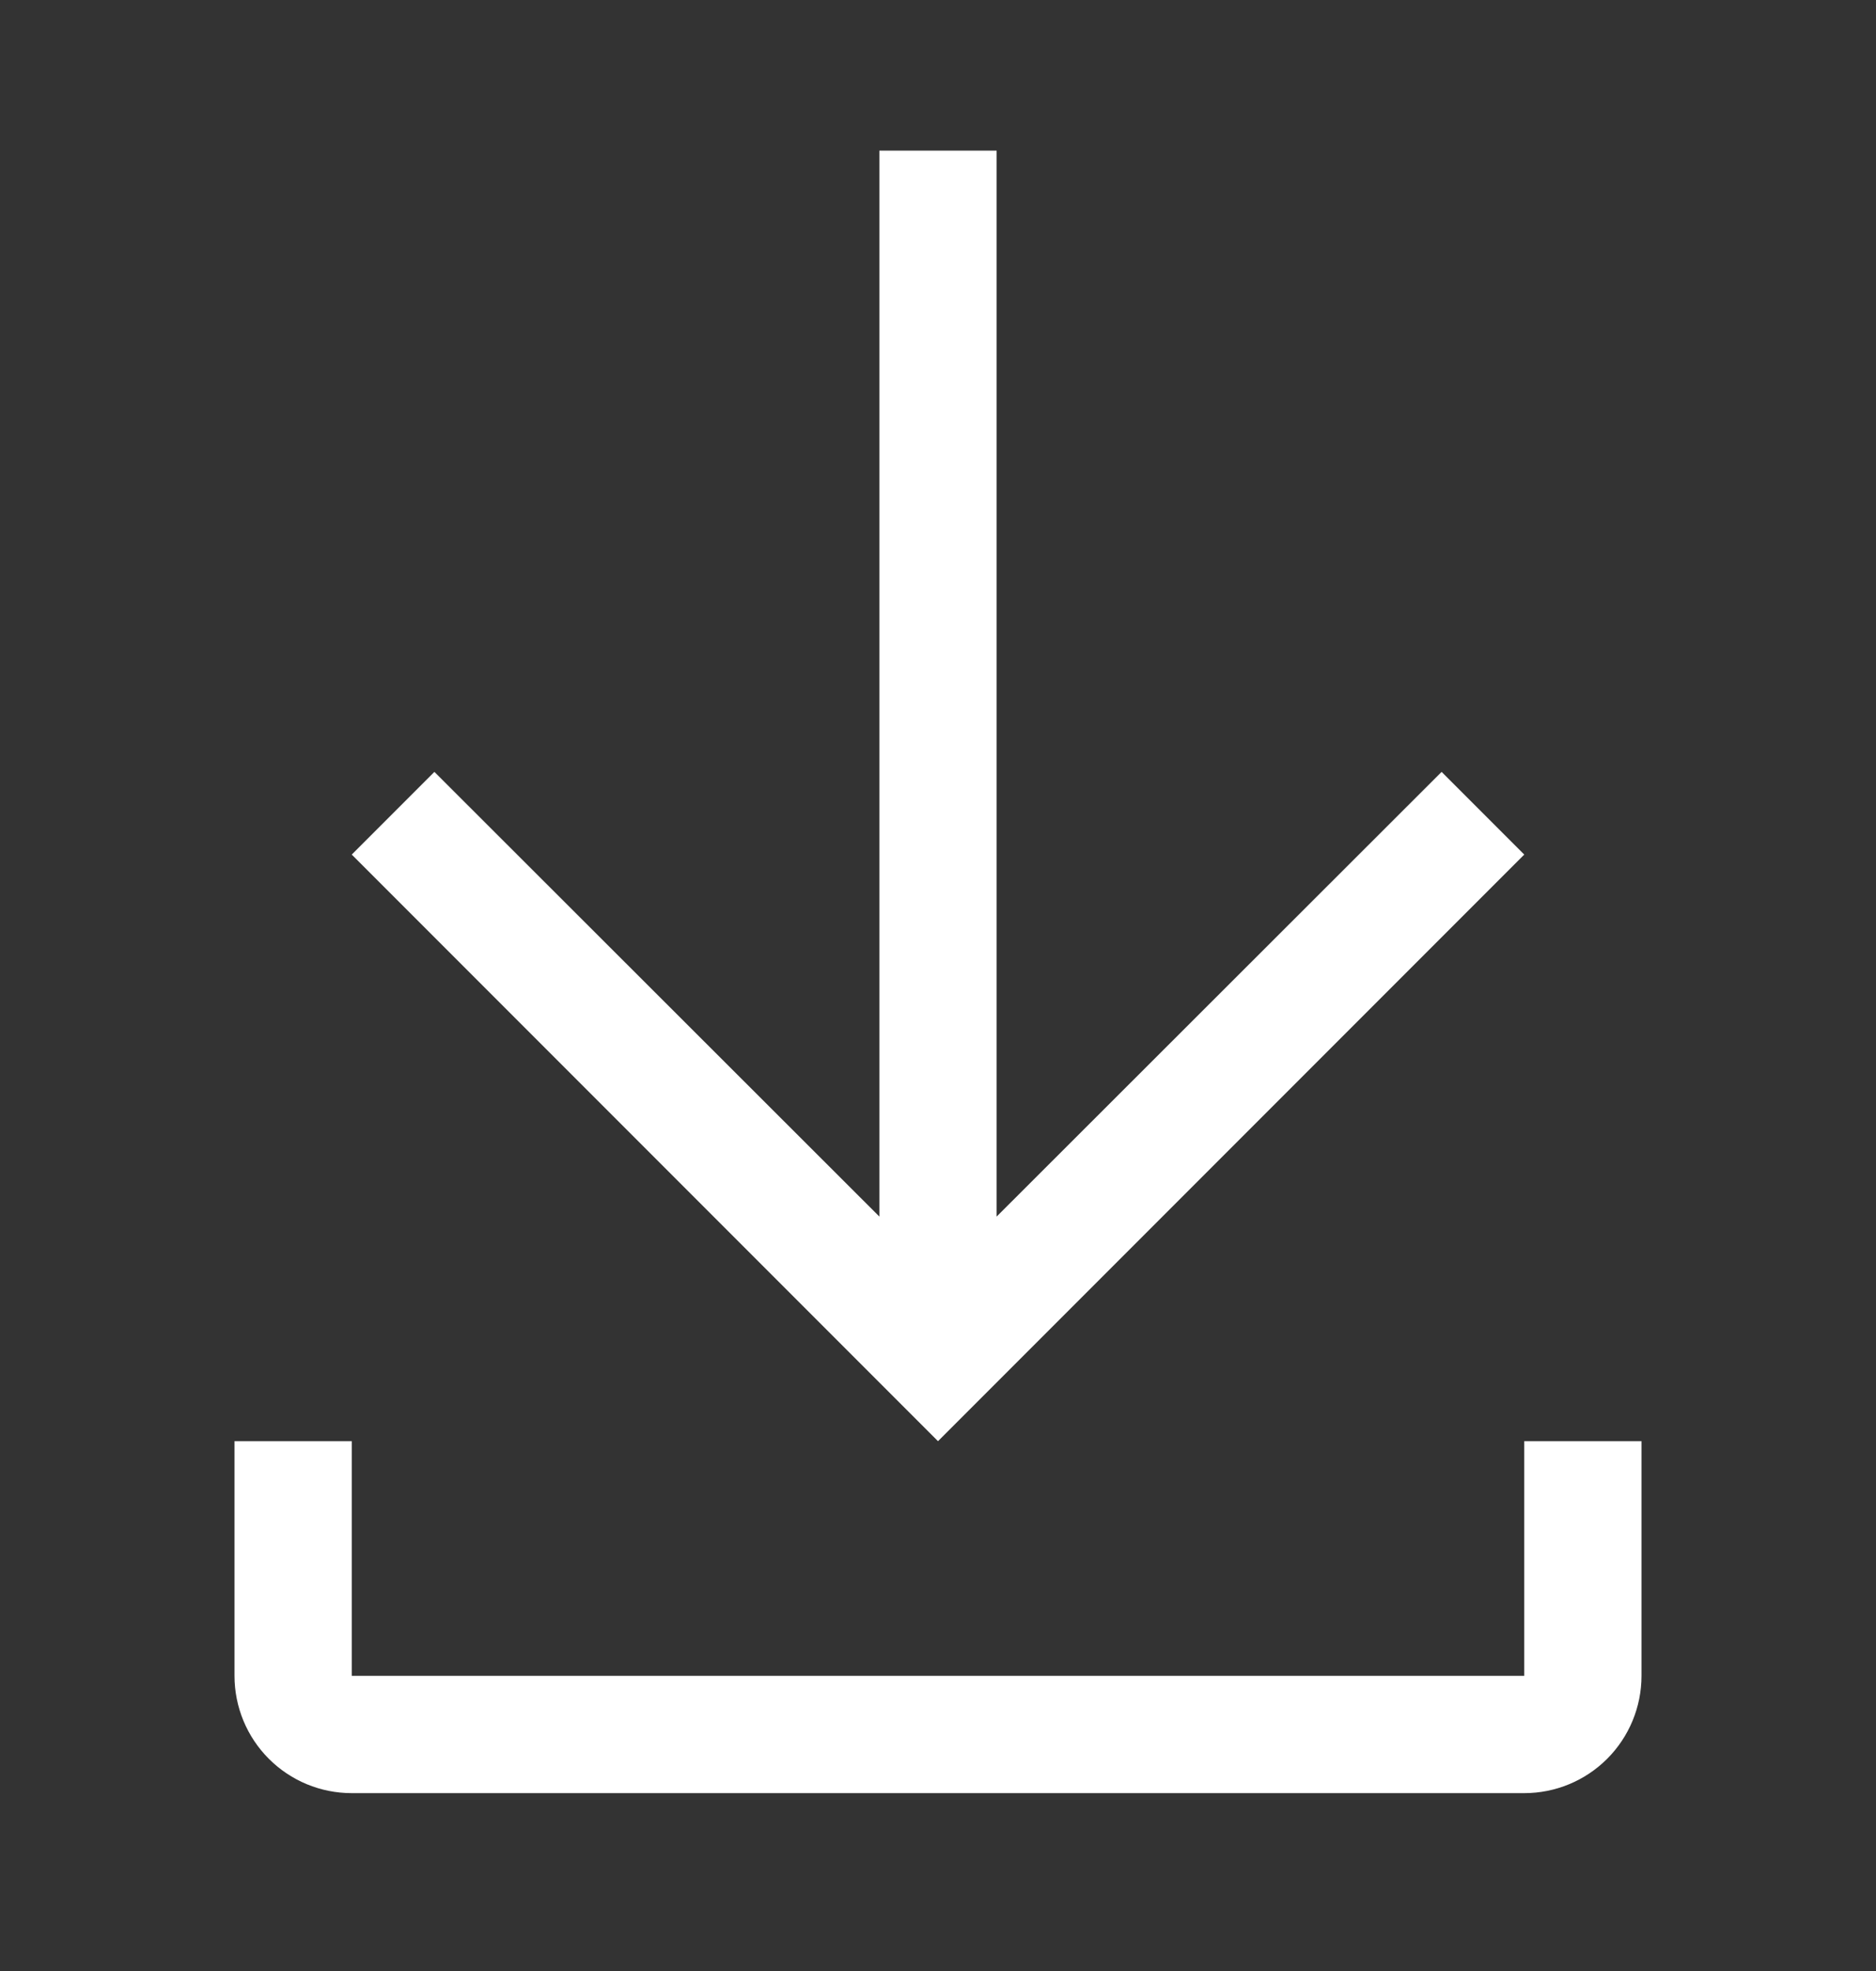
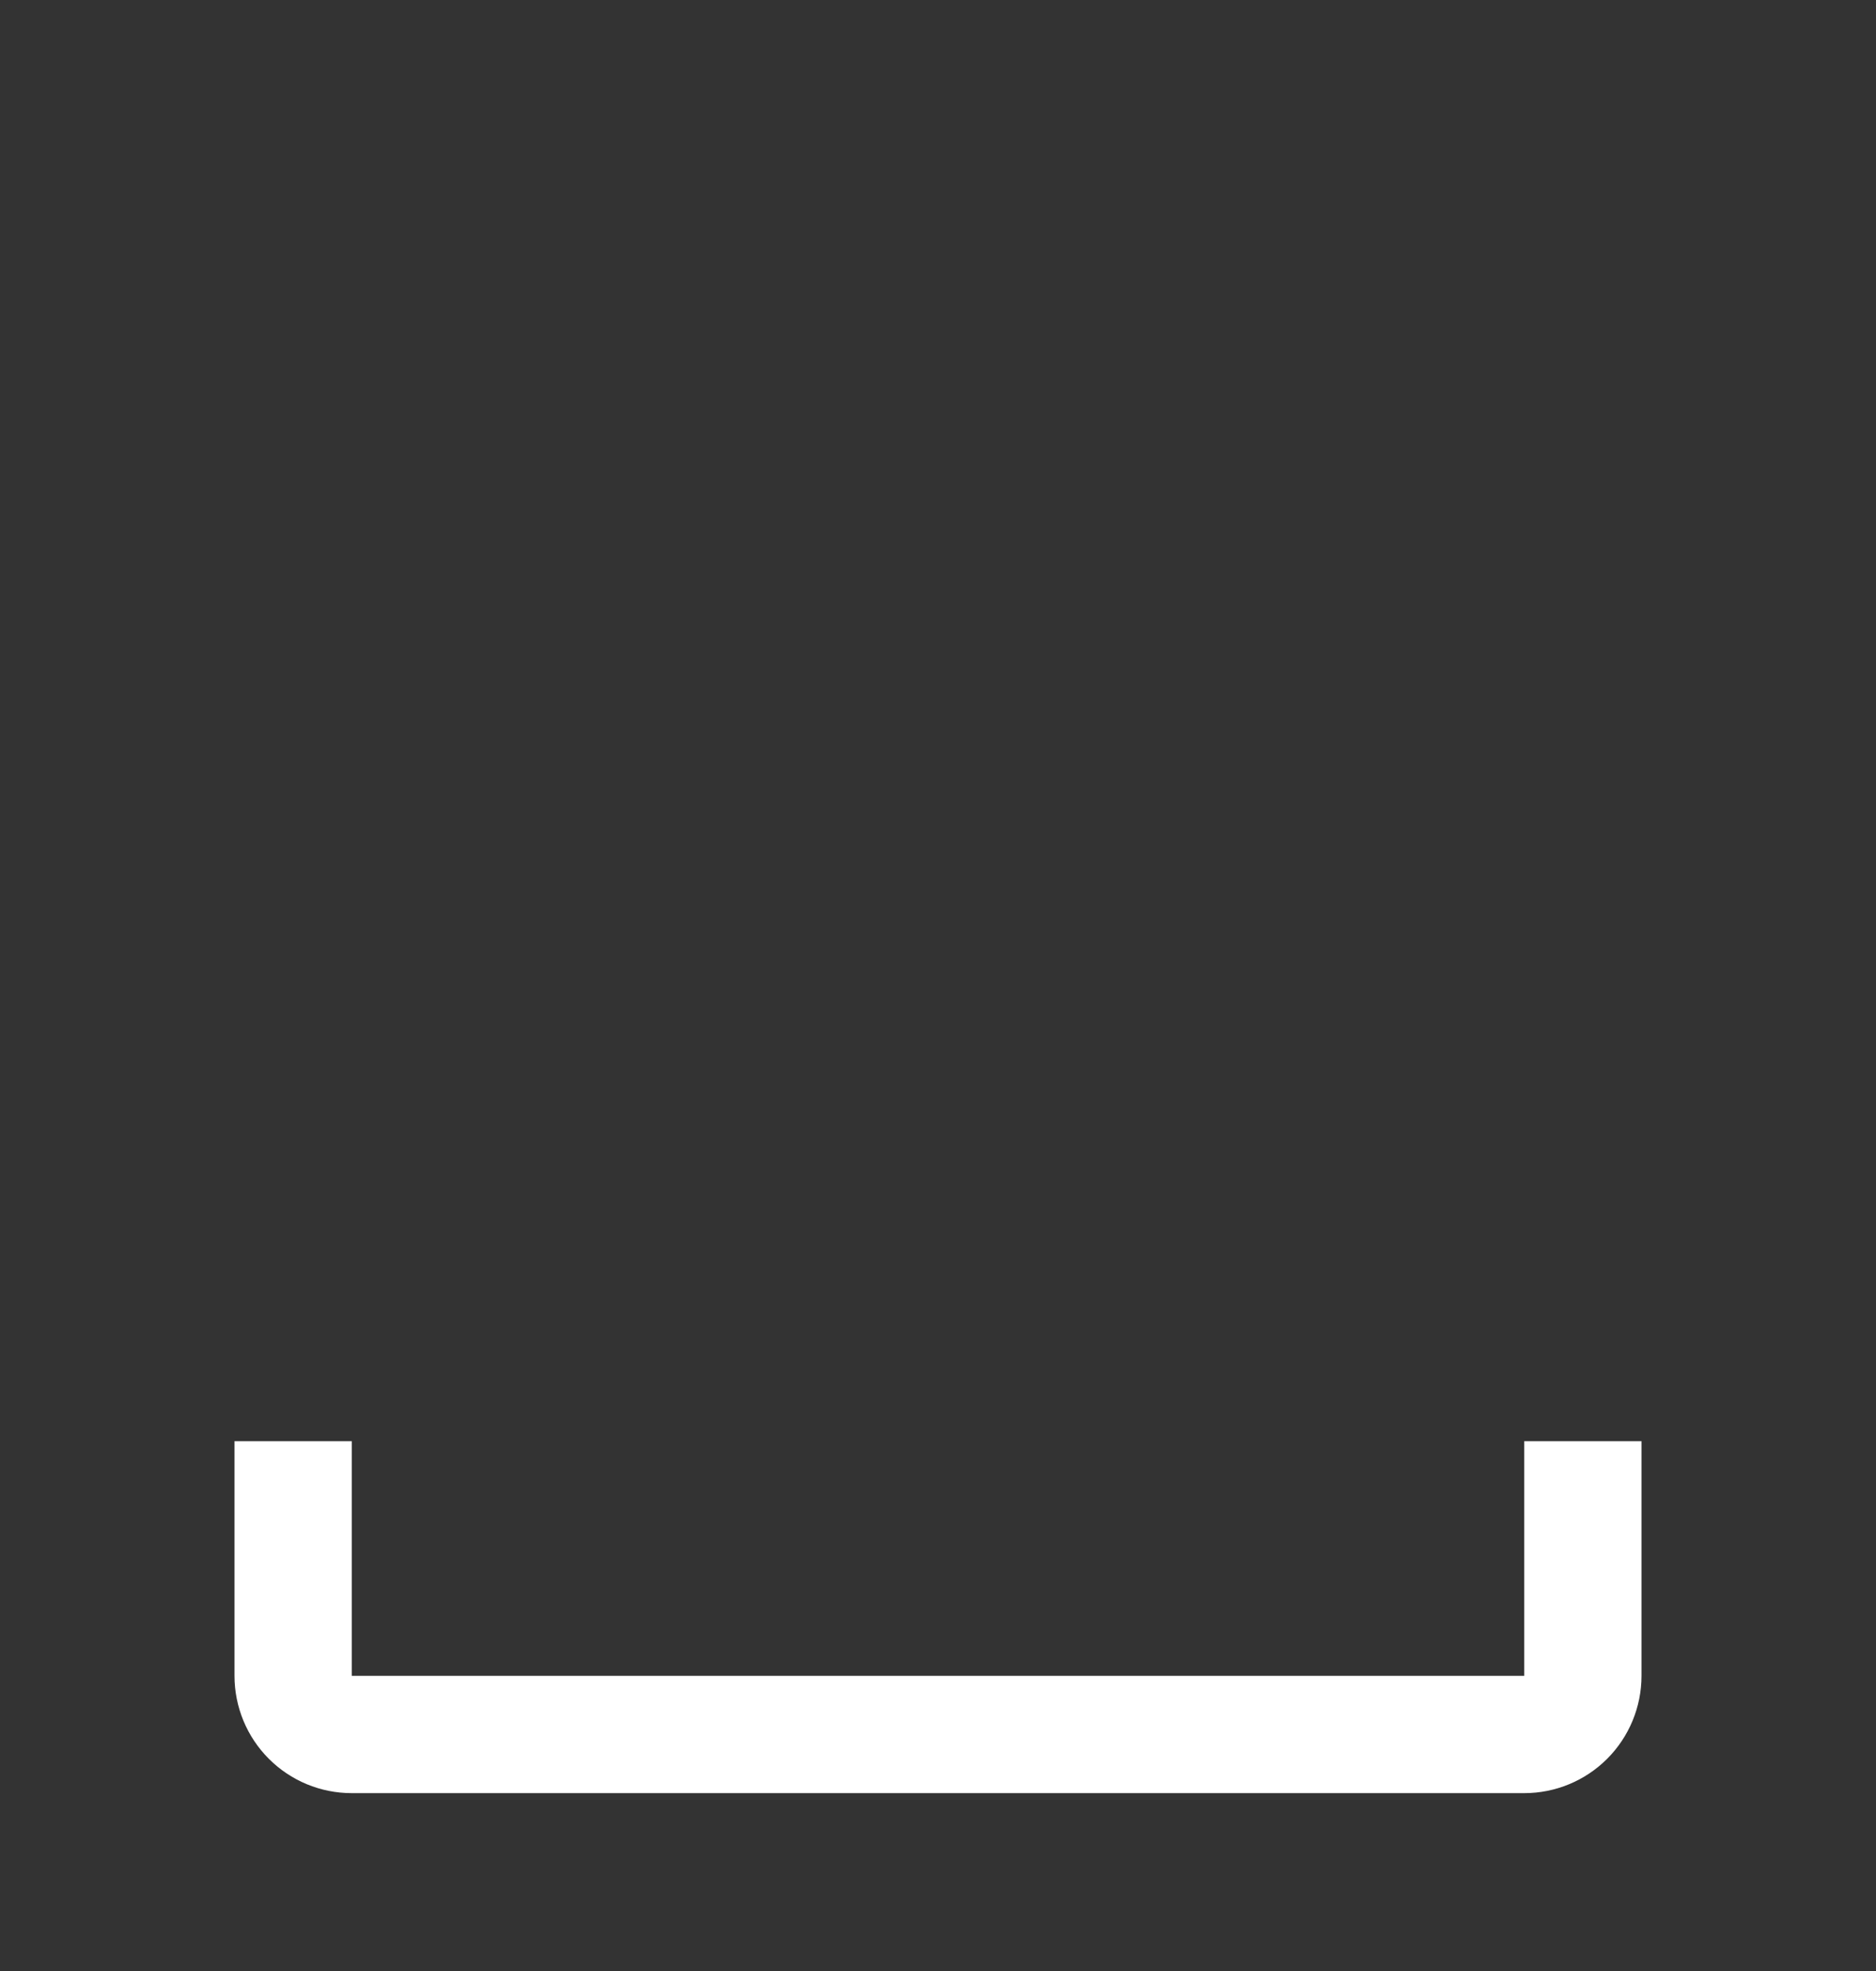
<svg xmlns="http://www.w3.org/2000/svg" width="20" height="21" viewBox="0 0 20 21" fill="none">
  <rect x="0" y="0" width="20" height="21" fill="#333333" stroke="none" />
  <path d="M16.25 15.355V17.855H3.75V15.355H2.5V17.855C2.5 18.187 2.632 18.505 2.866 18.739C3.101 18.974 3.418 19.105 3.75 19.105H16.25C16.581 19.105 16.899 18.974 17.134 18.739C17.368 18.505 17.5 18.187 17.5 17.855V15.355H16.25Z" fill="white" />
-   <path d="M16.25 9.105L15.369 8.224L10.625 12.962V1.605H9.375V12.962L4.631 8.224L3.75 9.105L10 15.355L16.25 9.105Z" fill="white" />
</svg>